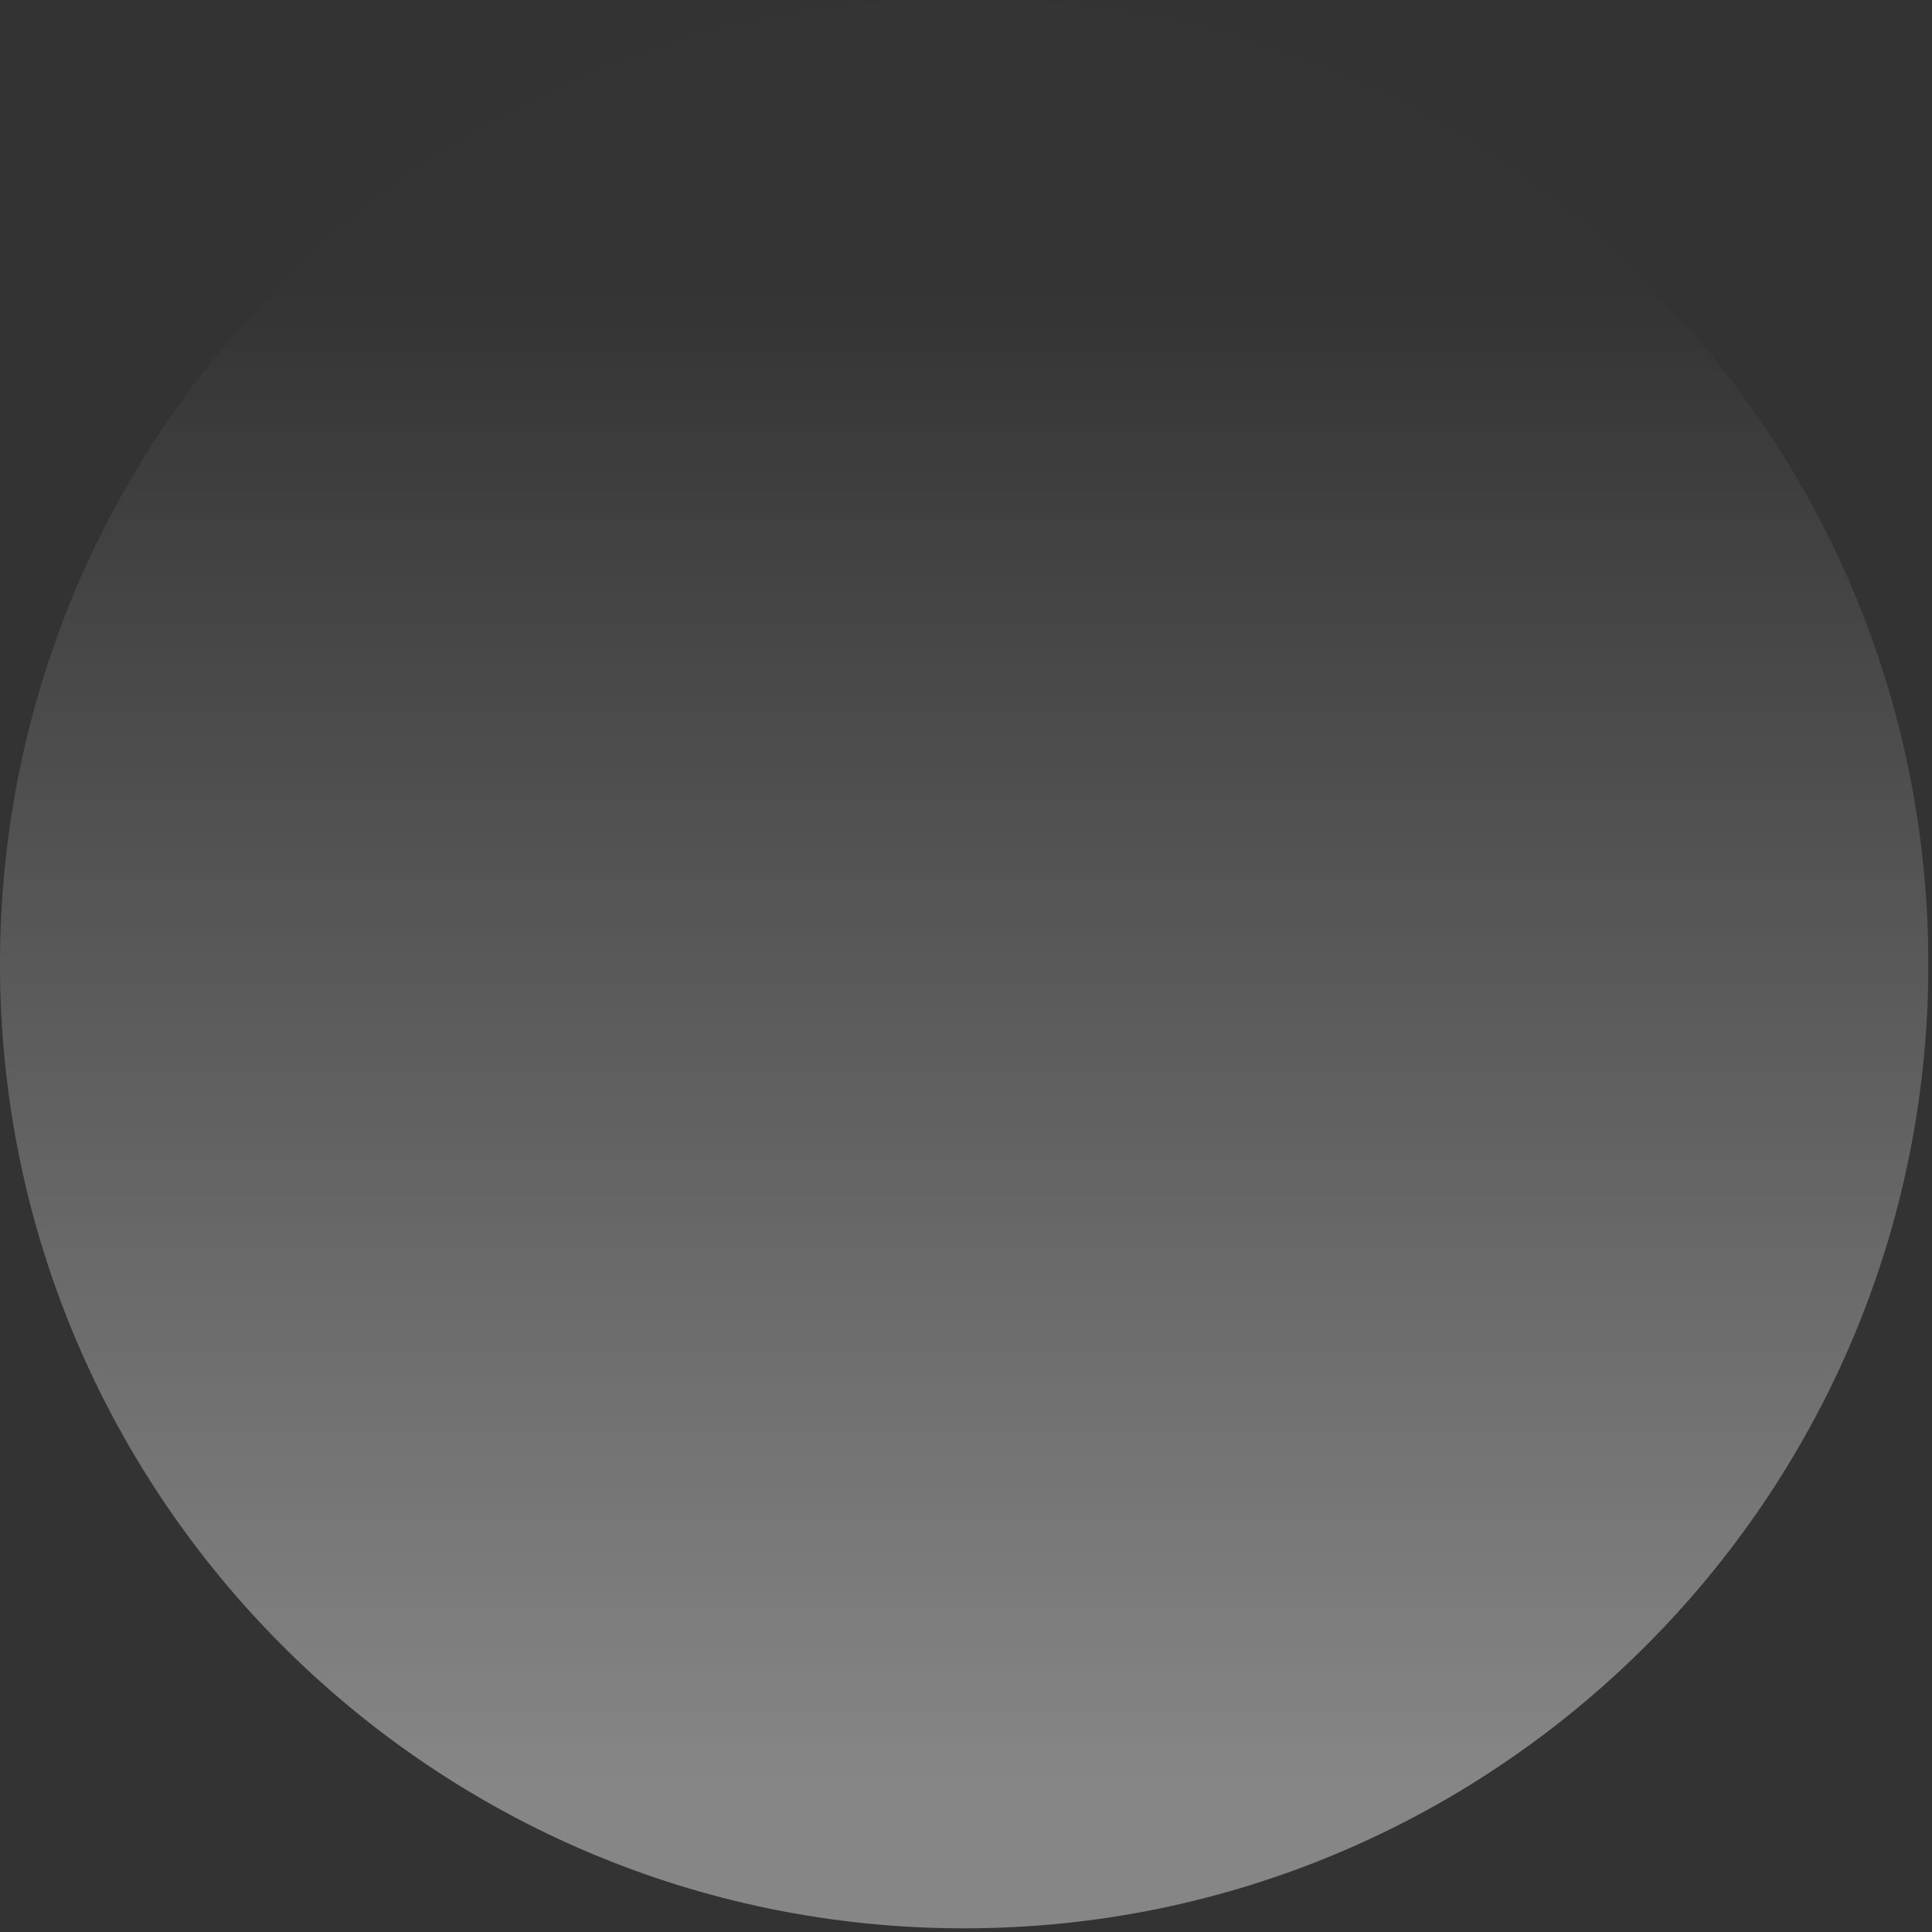
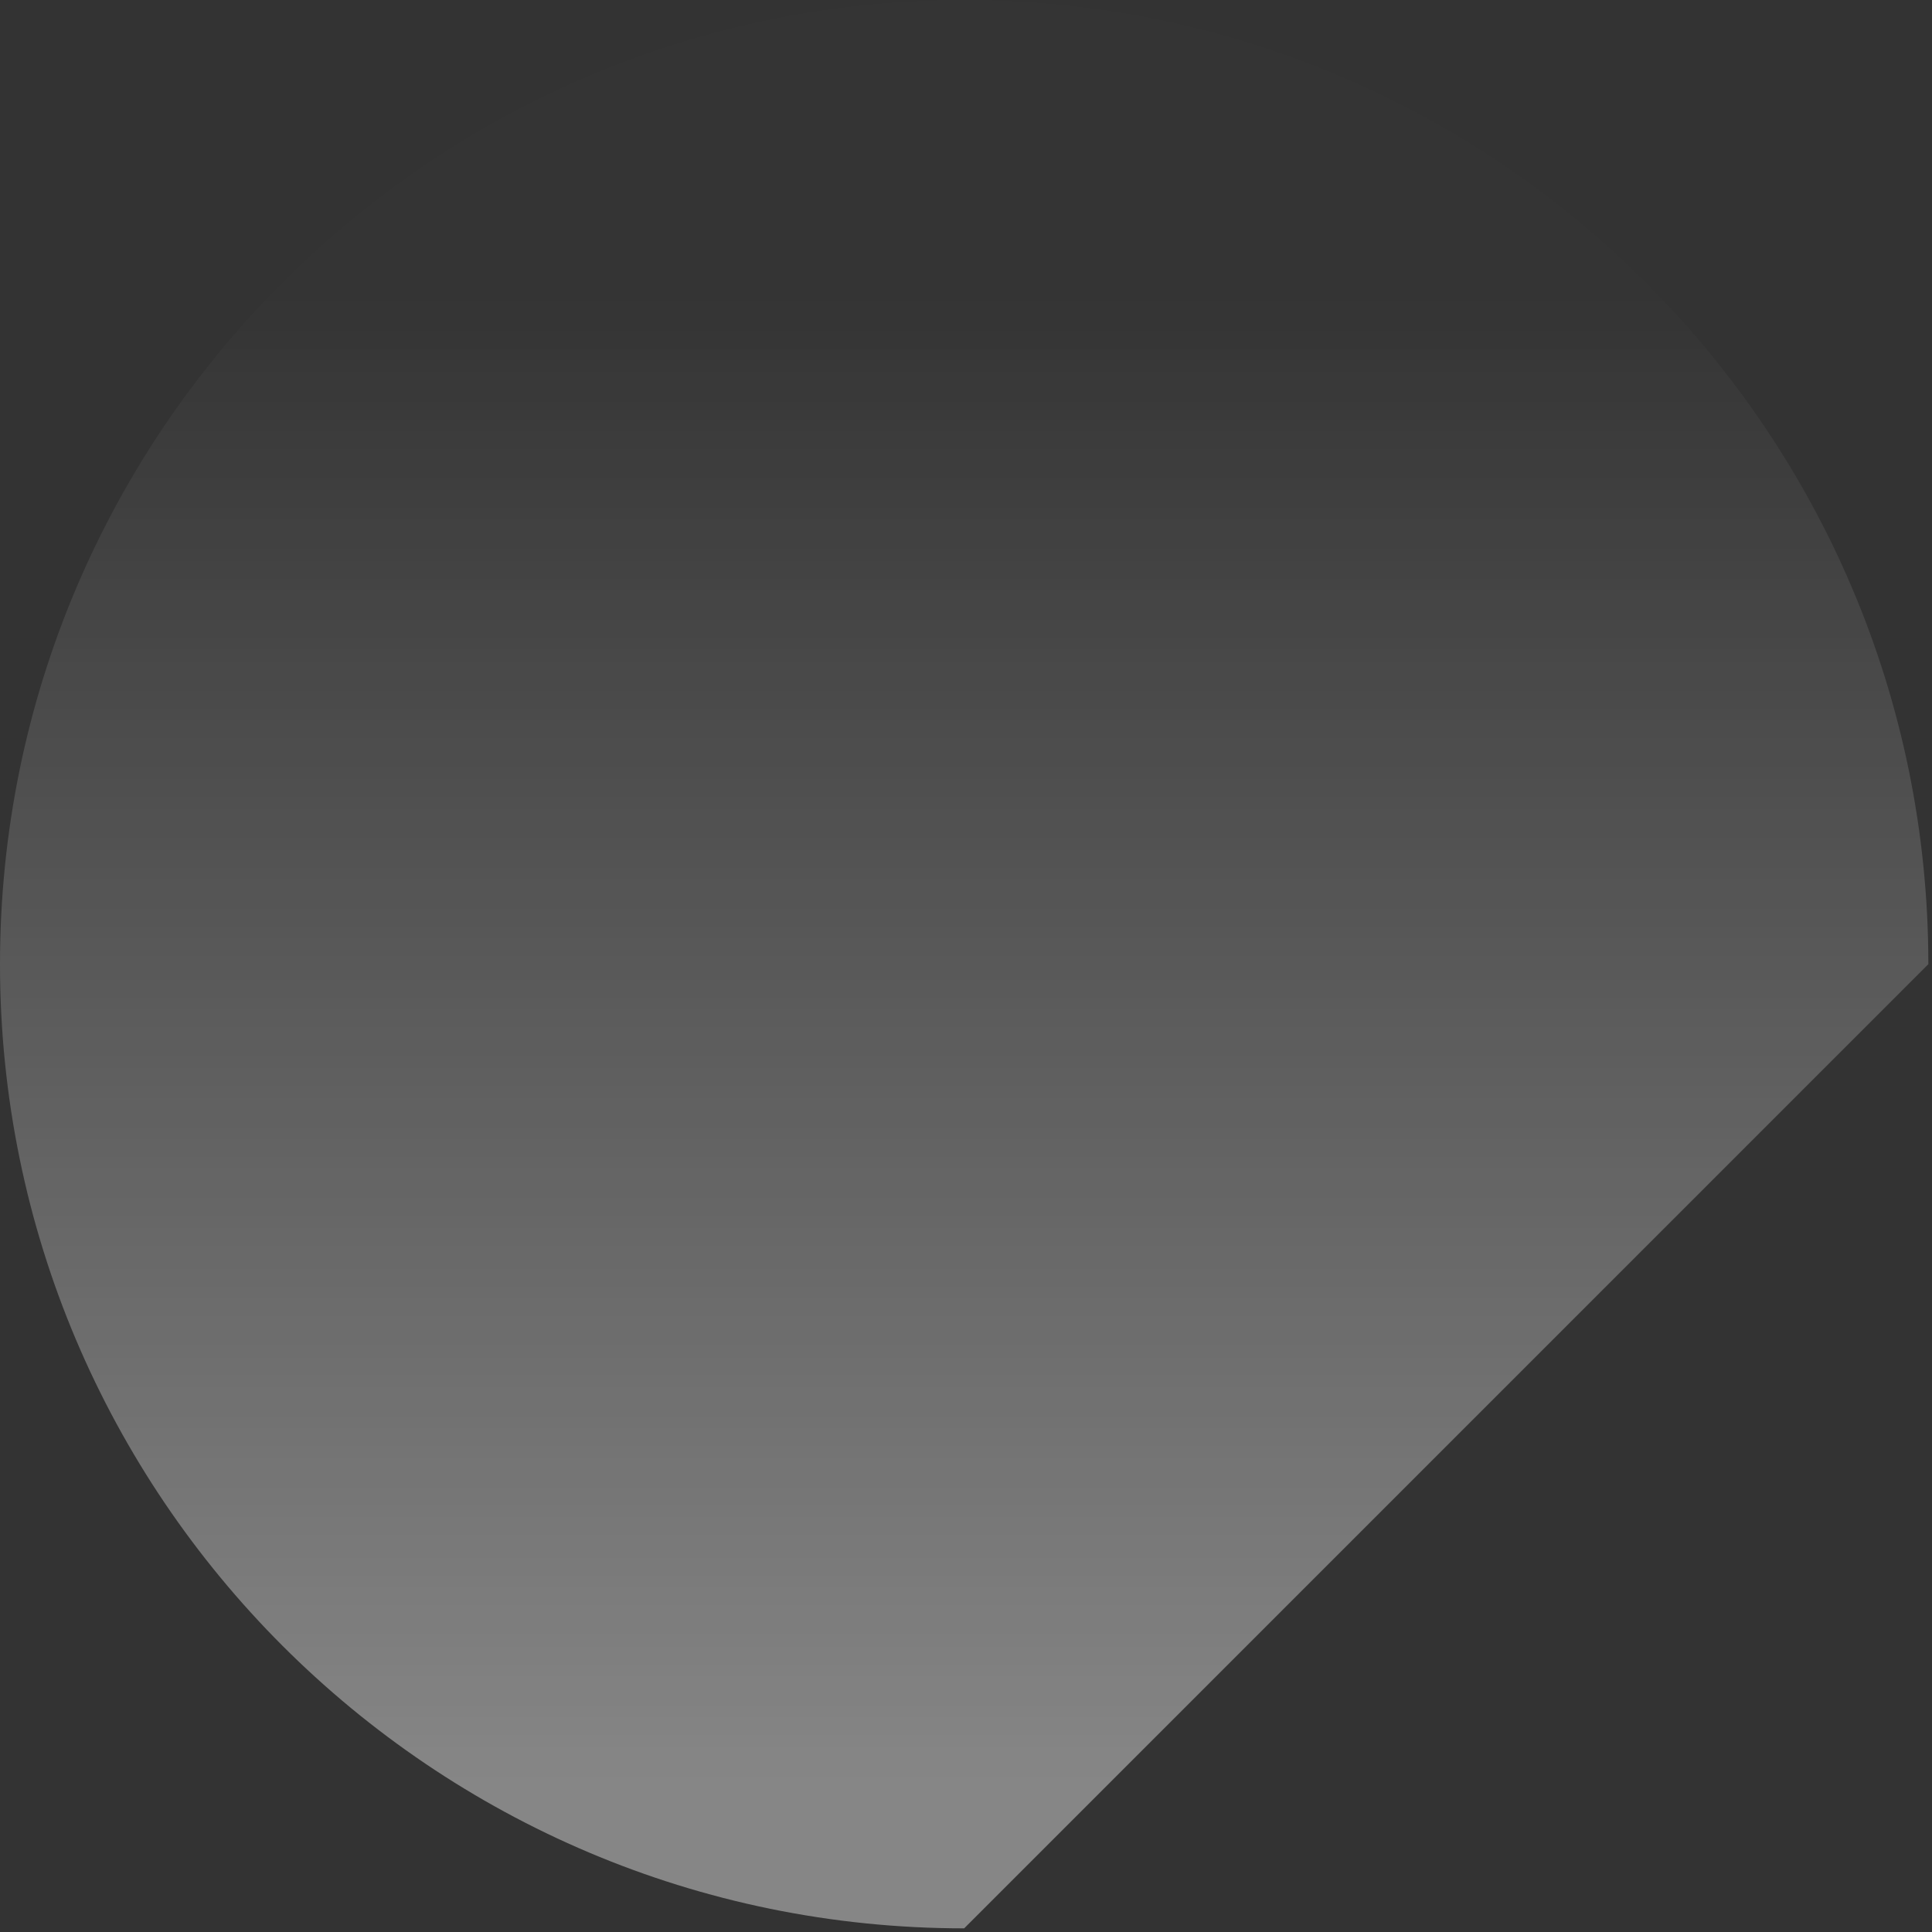
<svg xmlns="http://www.w3.org/2000/svg" width="100%" height="100%" viewBox="0 0 446 446" version="1.1" xml:space="preserve" style="fill-rule:evenodd;clip-rule:evenodd;stroke-linejoin:round;stroke-miterlimit:2;">
  <rect x="0" y="0" width="446" height="446" fill="#333333" stroke="none" />
  <g transform="matrix(1,0,0,1,-456,-331)">
    <g opacity="0.41">
-       <path d="M901.156,553.578C901.156,430.734 801.422,331 678.578,331C555.734,331 456,430.734 456,553.578C456,676.422 555.734,776.156 678.578,776.156C801.422,776.156 901.156,676.422 901.156,553.578Z" style="fill:url(#_Linear1);" />
+       <path d="M901.156,553.578C901.156,430.734 801.422,331 678.578,331C555.734,331 456,430.734 456,553.578C456,676.422 555.734,776.156 678.578,776.156Z" style="fill:url(#_Linear1);" />
    </g>
  </g>
  <defs>
    <linearGradient id="_Linear1" x1="0" y1="0" x2="1" y2="0" gradientUnits="userSpaceOnUse" gradientTransform="matrix(2.07584e-14,339.011,-339.011,2.07584e-14,596.24,401.437)">
      <stop offset="0" style="stop-color:white;stop-opacity:0.01" />
      <stop offset="1" style="stop-color:white;stop-opacity:1" />
    </linearGradient>
  </defs>
</svg>